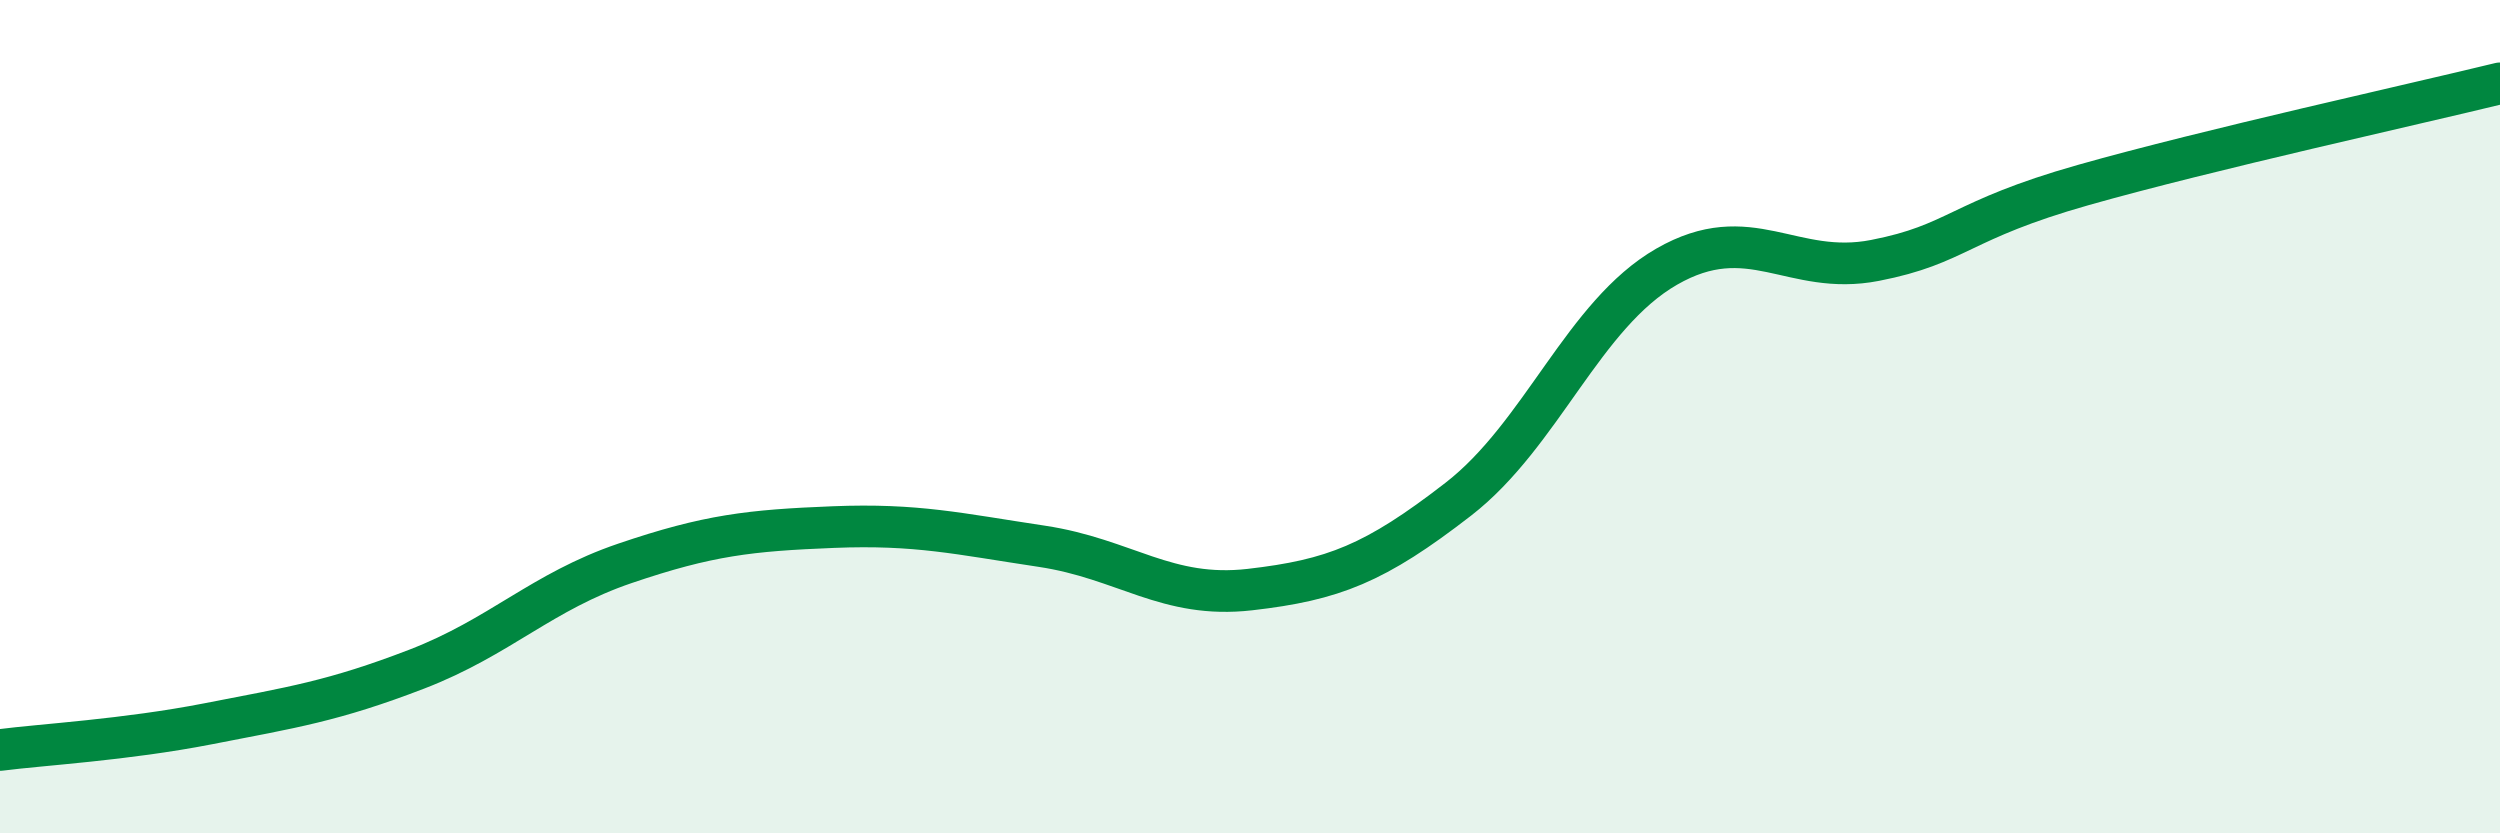
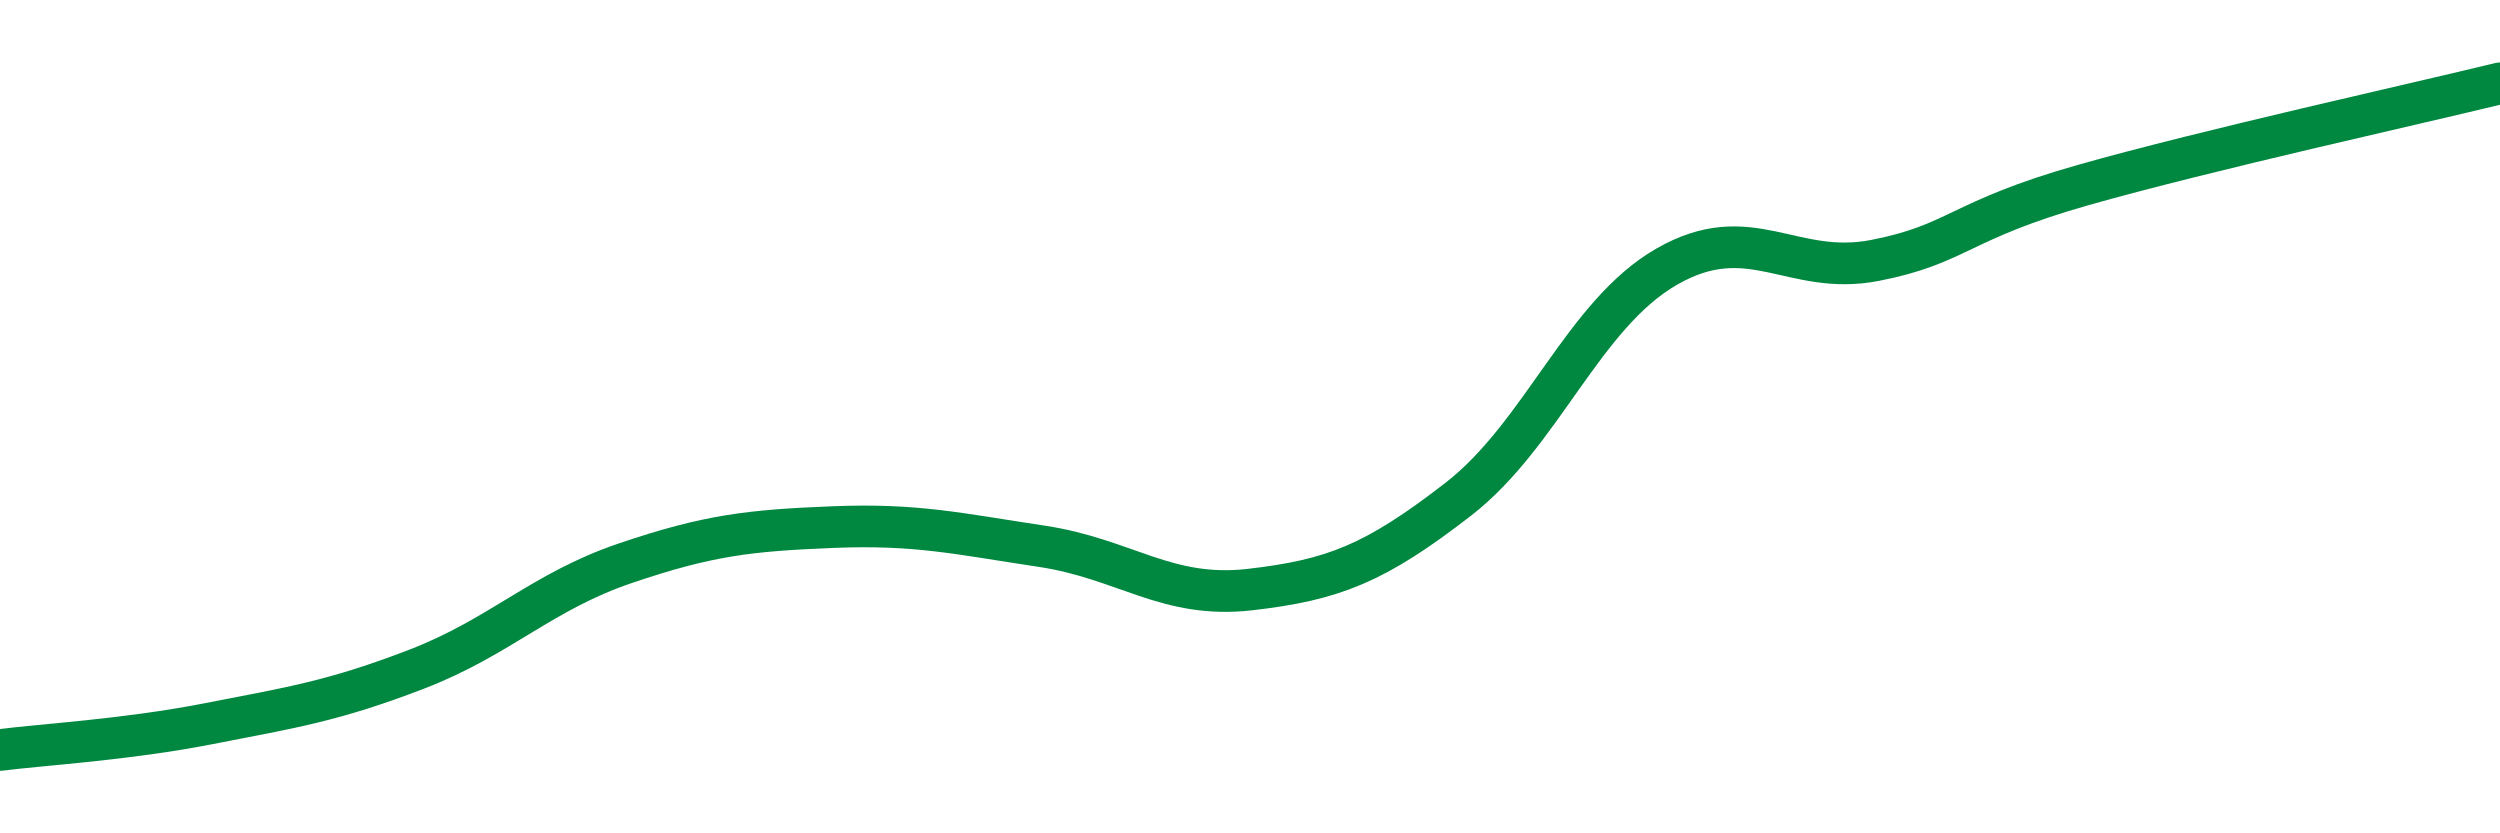
<svg xmlns="http://www.w3.org/2000/svg" width="60" height="20" viewBox="0 0 60 20">
-   <path d="M 0,18 C 1,17.87 3,17.76 5,17.37 C 7,16.98 8,16.83 10,16.06 C 12,15.29 13,14.2 15,13.52 C 17,12.84 18,12.73 20,12.65 C 22,12.57 23,12.81 25,13.11 C 27,13.41 28,14.38 30,14.15 C 32,13.92 33,13.53 35,11.98 C 37,10.43 38,7.55 40,6.4 C 42,5.25 43,6.64 45,6.25 C 47,5.86 47,5.29 50,4.44 C 53,3.59 58,2.49 60,2L60 20L0 20Z" fill="#008740" opacity="0.1" stroke-linecap="round" stroke-linejoin="round" />
  <path d="M 0,18 C 1,17.87 3,17.76 5,17.37 C 7,16.98 8,16.83 10,16.06 C 12,15.29 13,14.2 15,13.52 C 17,12.84 18,12.73 20,12.65 C 22,12.57 23,12.81 25,13.11 C 27,13.41 28,14.38 30,14.15 C 32,13.92 33,13.53 35,11.98 C 37,10.43 38,7.55 40,6.4 C 42,5.25 43,6.64 45,6.25 C 47,5.86 47,5.29 50,4.44 C 53,3.59 58,2.49 60,2" stroke="#008740" stroke-width="1" fill="none" stroke-linecap="round" stroke-linejoin="round" />
</svg>